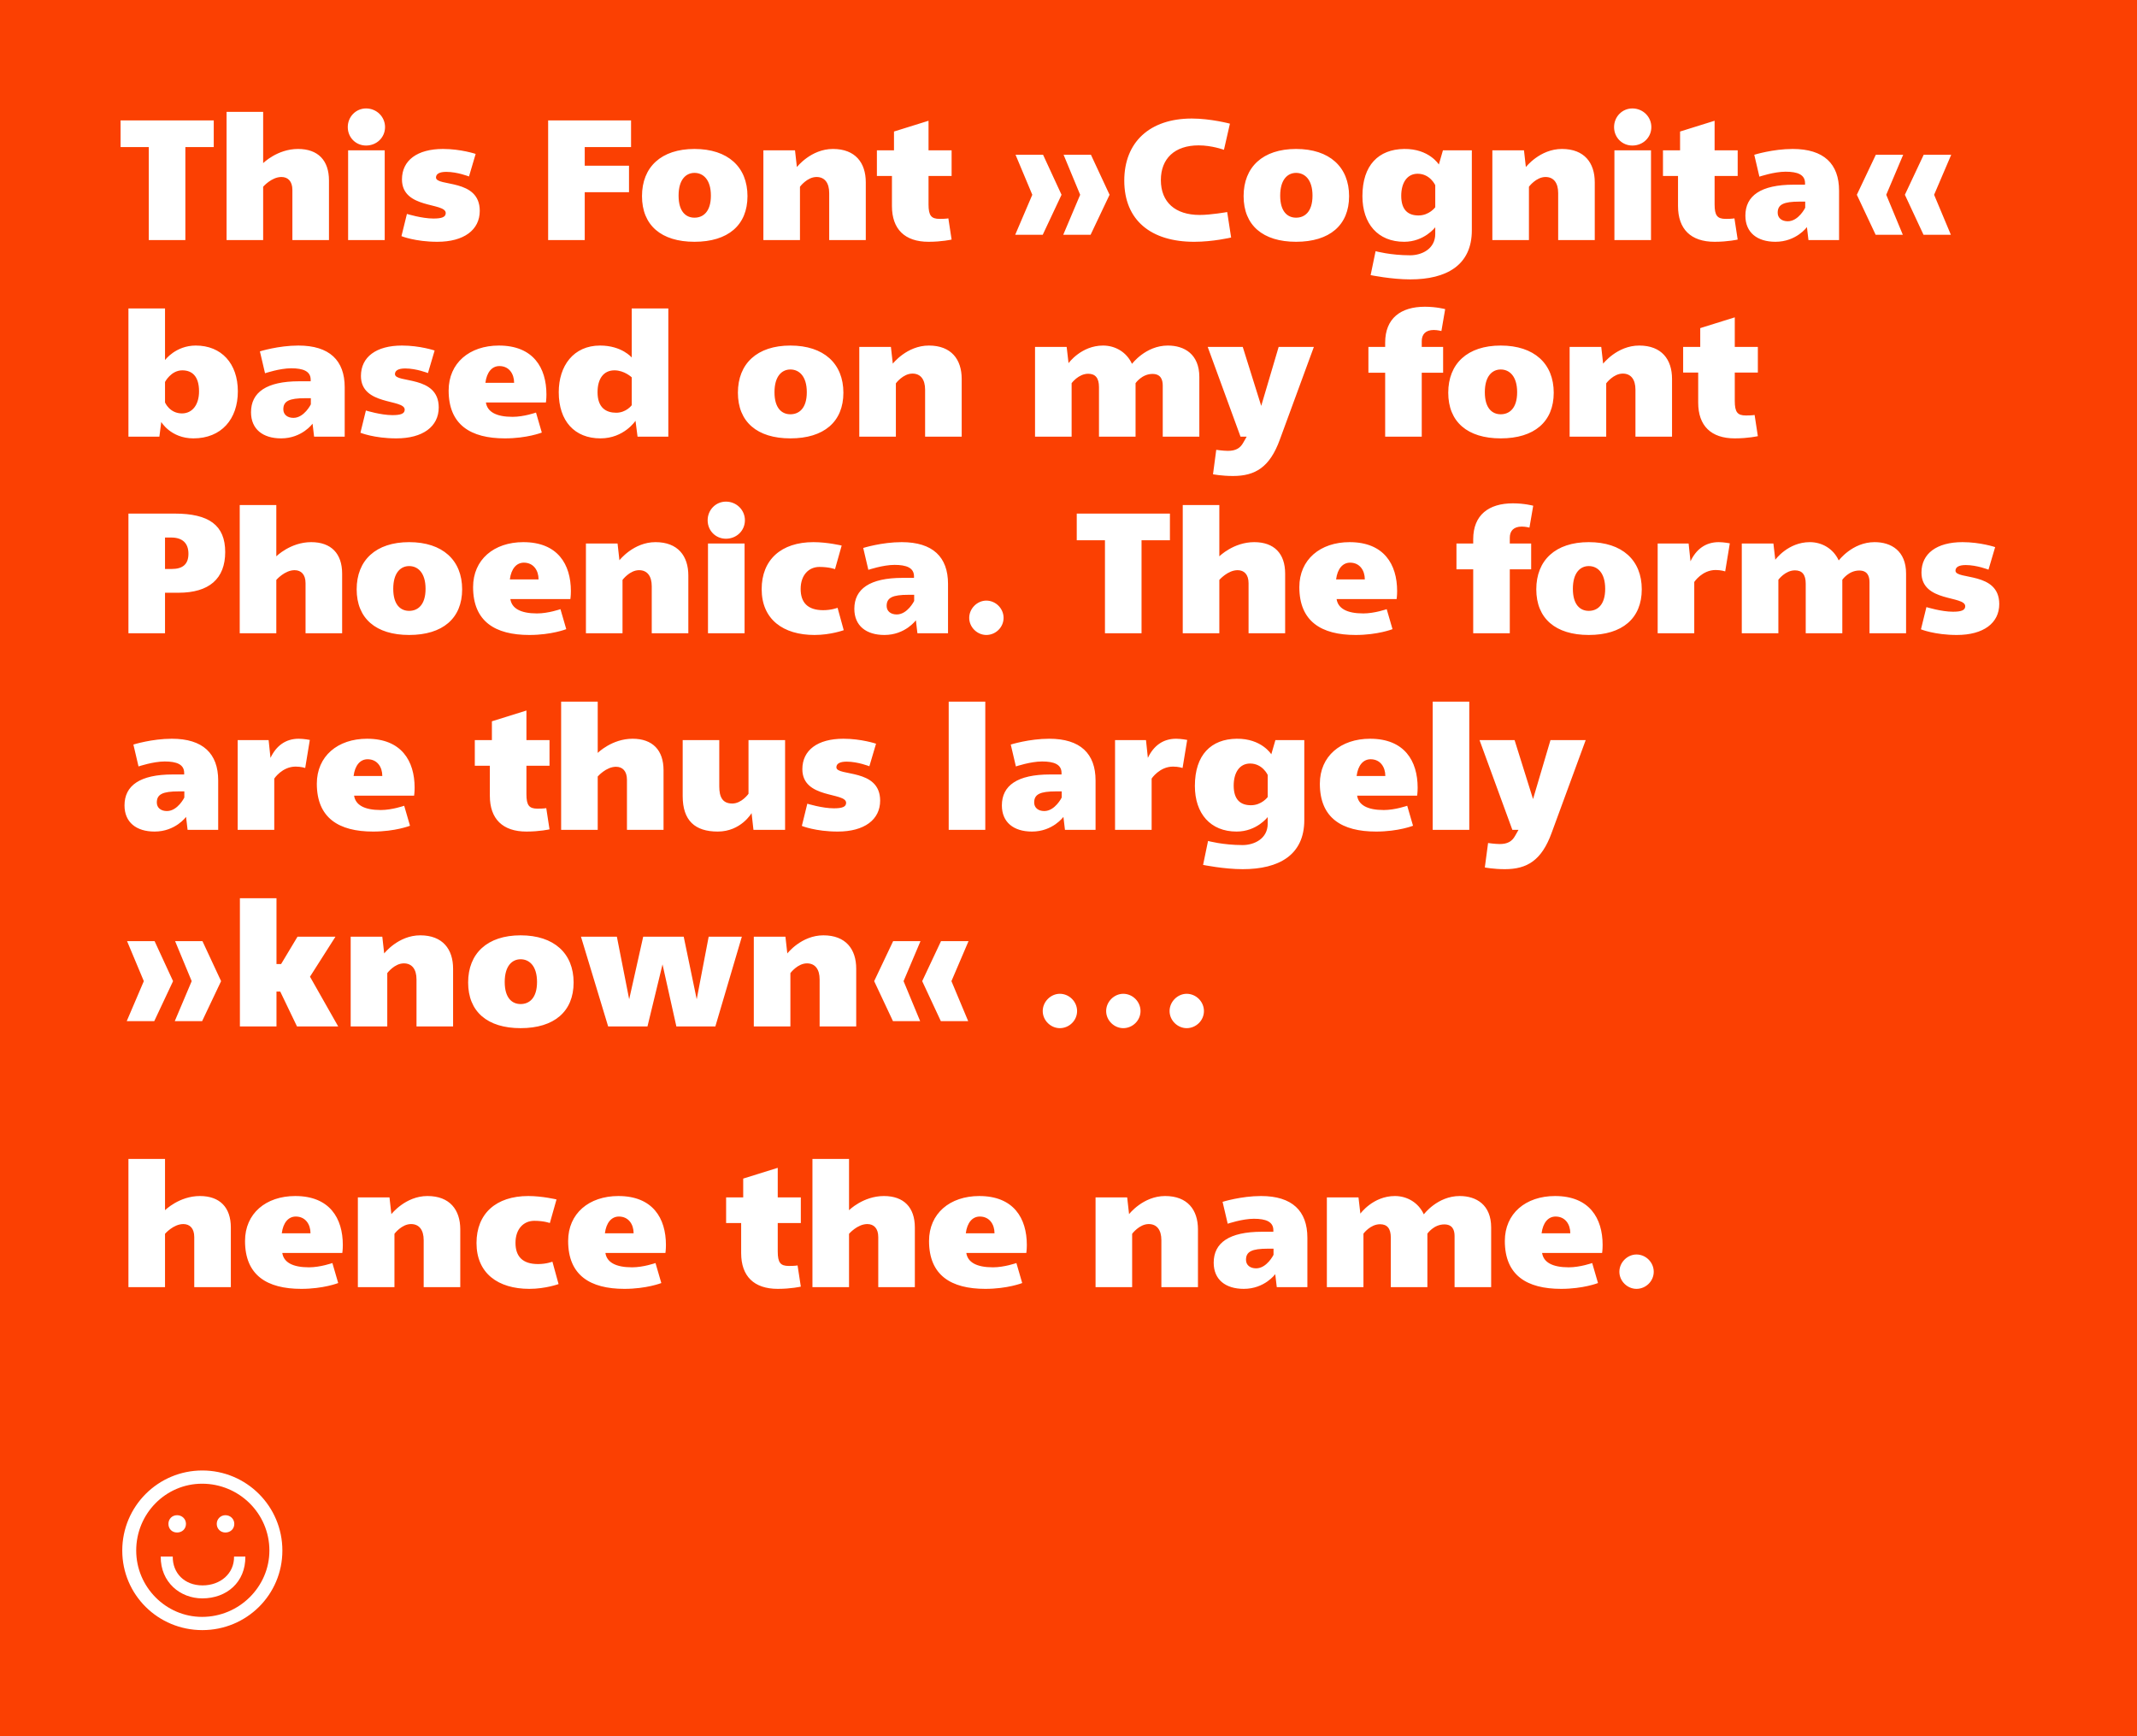
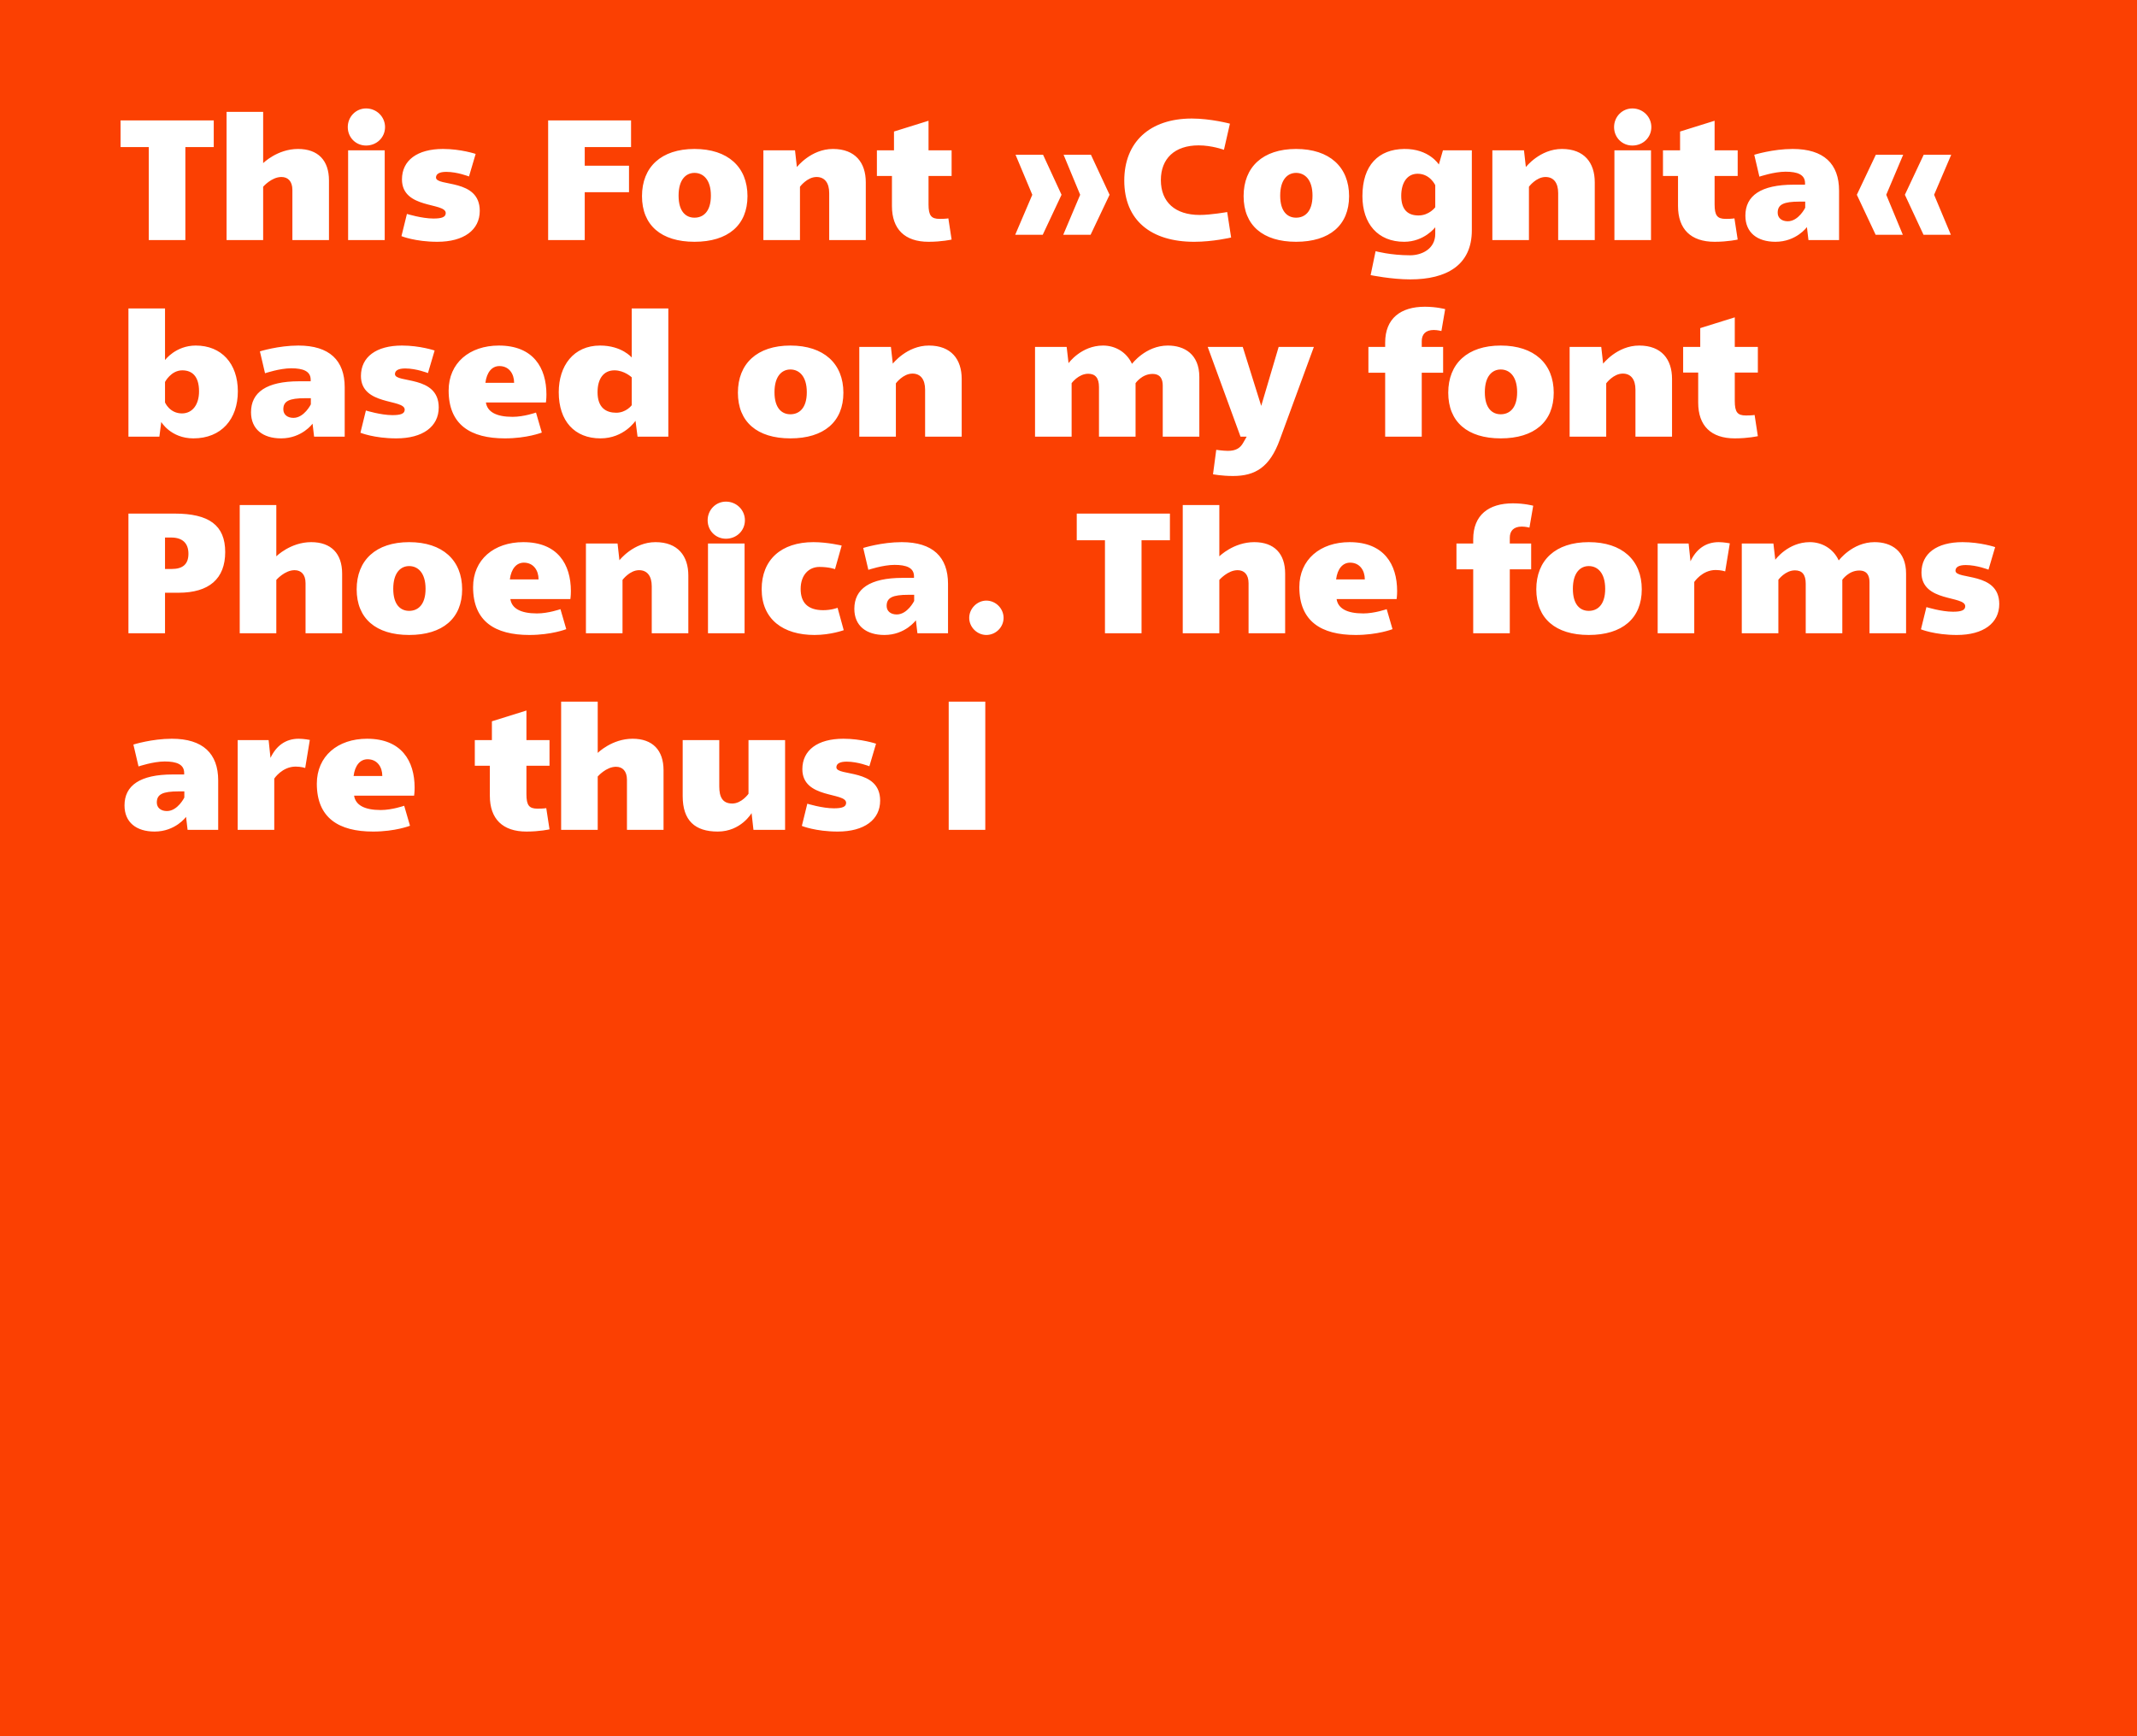
<svg xmlns="http://www.w3.org/2000/svg" viewBox="0 0 400 325" fill-rule="evenodd" clip-rule="evenodd" stroke-linejoin="round" stroke-miterlimit="2">
  <path fill="#fb4002" d="M0 0h400v325H0z" />
  <g fill="#fff">
    <path d="M40.008 22.54h-17.44v4.992h5.28v17.408h6.848v-17.408h5.312v-4.992zM49.256 20.939h-6.848v24h6.848v-9.984s1.568-1.824 3.424-1.824c1.216 0 2.048.8 2.048 2.432v9.376h6.848v-11.168c0-3.744-2.048-5.888-5.792-5.888-3.872 0-6.528 2.656-6.528 2.656v-9.6zM68.52 20.299c-1.92 0-3.424 1.568-3.424 3.488 0 1.952 1.504 3.456 3.424 3.456 1.984 0 3.552-1.504 3.552-3.456 0-1.92-1.568-3.488-3.552-3.488zm3.488 7.84h-6.848v16.8h6.848v-16.8zM82.92 27.883c-4.832 0-7.68 2.144-7.68 5.696 0 5.6 8.192 4.256 8.192 6.304 0 .768-.768 1.024-2.304 1.024-2.176 0-4.96-.864-4.96-.864l-1.024 4.16s2.56 1.056 6.72 1.056c4.96 0 7.936-2.208 7.936-5.792 0-6.112-8.192-4.48-8.192-6.24 0-.672.64-1.056 1.92-1.056 2.08 0 4.256.864 4.256.864l1.248-4.224s-2.752-.928-6.112-.928zM118.12 27.531v-4.992h-15.52v22.4h6.848v-8.96h8.288v-4.96h-8.288v-3.488h8.672zM129.992 27.883c-6.24 0-9.824 3.392-9.824 8.832 0 5.44 3.584 8.544 9.824 8.544 6.272 0 9.92-3.104 9.92-8.544s-3.648-8.832-9.92-8.832zm0 4.48c1.6 0 3.072 1.216 3.072 4.256s-1.472 4.128-3.072 4.128c-1.568 0-2.976-1.088-2.976-4.128s1.408-4.256 2.976-4.256zM155.912 27.883c-4.128 0-6.752 3.392-6.752 3.392l-.352-3.136h-5.92v16.8h6.848v-9.984s1.344-1.824 3.104-1.824c1.536 0 2.368 1.12 2.368 3.008v8.8h6.848v-10.816c0-3.648-1.952-6.24-6.144-6.24zM173.8 22.604l-6.464 2.016v3.52h-3.2v4.8h2.816v5.632c0 4.32 2.4 6.688 6.848 6.688 2.528 0 4.32-.416 4.32-.416l-.608-3.968s-.416.096-1.632.096c-1.568 0-2.08-.608-2.08-2.72v-5.312h4.32v-4.8h-4.32v-5.536zM195.24 28.971h-5.152l3.136 7.488-3.2 7.488h5.152l3.52-7.488-3.456-7.488zm8.96 0h-5.12l3.104 7.488-3.168 7.488h5.12l3.552-7.488-3.488-7.488zM223.08 22.188c-7.904 0-12.64 4.448-12.64 11.616 0 7.424 4.992 11.456 13.088 11.456 3.552 0 6.912-.8 6.912-.8l-.736-4.768s-3.04.544-5.152.544c-4.544 0-7.264-2.368-7.264-6.528 0-4 2.56-6.496 7.072-6.496 2.496 0 4.736.832 4.736.832l1.12-4.896s-3.584-.96-7.136-.96zM242.6 27.883c-6.24 0-9.824 3.392-9.824 8.832 0 5.44 3.584 8.544 9.824 8.544 6.272 0 9.92-3.104 9.92-8.544s-3.648-8.832-9.92-8.832zm0 4.48c1.6 0 3.072 1.216 3.072 4.256s-1.472 4.128-3.072 4.128c-1.568 0-2.976-1.088-2.976-4.128s1.408-4.256 2.976-4.256zM262.824 27.883c-4.768.064-7.808 3.008-7.808 8.832 0 5.184 2.912 8.544 7.808 8.544 3.776 0 5.824-2.72 5.824-2.72v1.248c0 2.816-2.528 4-4.704 4-3.68 0-6.464-.768-6.464-.768l-.928 4.48s3.904.8 7.424.8c6.784 0 11.52-2.656 11.52-9.184v-14.976h-5.408l-.768 2.656s-1.824-2.976-6.496-2.912zm2.528 4.64c2.336 0 3.296 2.144 3.296 2.144v4.128s-1.12 1.536-3.136 1.536c-1.92 0-3.232-.992-3.232-3.68 0-2.464 1.12-4.128 3.072-4.128zM292.36 27.883c-4.128 0-6.752 3.392-6.752 3.392l-.352-3.136h-5.92v16.8h6.848v-9.984s1.344-1.824 3.104-1.824c1.536 0 2.368 1.12 2.368 3.008v8.8h6.848v-10.816c0-3.648-1.952-6.24-6.144-6.24zM305.544 20.299c-1.92 0-3.424 1.568-3.424 3.488 0 1.952 1.504 3.456 3.424 3.456 1.984 0 3.552-1.504 3.552-3.456 0-1.92-1.568-3.488-3.552-3.488zm3.488 7.84h-6.848v16.8h6.848v-16.8zM320.936 22.604l-6.464 2.016v3.52h-3.2v4.8h2.816v5.632c0 4.32 2.4 6.688 6.848 6.688 2.528 0 4.32-.416 4.32-.416l-.608-3.968s-.416.096-1.632.096c-1.568 0-2.08-.608-2.08-2.72v-5.312h4.32v-4.8h-4.32v-5.536zM335.56 27.883c-3.744 0-7.2 1.088-7.2 1.088l.96 4.096s2.752-.928 4.896-.928c2.24 0 3.648.544 3.648 2.144v.288h-2.144c-6.144 0-9.024 2.08-9.024 5.792 0 3.168 2.208 4.896 5.632 4.896 3.904 0 5.888-2.752 5.888-2.752l.288 2.432h5.728v-9.248c0-5.024-2.848-7.808-8.672-7.808zm2.336 9.856v1.152s-1.248 2.528-3.264 2.528c-1.12 0-1.888-.608-1.888-1.6 0-1.536 1.088-2.08 4.096-2.08h1.056zM356.232 28.971h-5.12l-3.552 7.488 3.52 7.488h5.088l-3.104-7.488 3.168-7.488zm8.992 0h-5.152l-3.52 7.488 3.488 7.488h5.12l-3.136-7.488 3.2-7.488zM30.888 57.739h-6.848v24h5.792l.352-2.752s1.792 3.072 6.016 3.072c5.248 0 8.32-3.616 8.32-8.8 0-5.216-3.072-8.576-7.872-8.576-3.776 0-5.76 2.72-5.76 2.72v-9.664zm3.232 11.584c1.792 0 3.136 1.056 3.136 3.936 0 2.496-1.248 4.128-3.2 4.128-2.304 0-3.168-2.048-3.168-2.048v-3.84s1.12-2.176 3.232-2.176zM55.848 64.683c-3.744 0-7.2 1.088-7.2 1.088l.96 4.096s2.752-.928 4.896-.928c2.24 0 3.648.544 3.648 2.144v.288h-2.144c-6.144 0-9.024 2.08-9.024 5.792 0 3.168 2.208 4.896 5.632 4.896 3.904 0 5.888-2.752 5.888-2.752l.288 2.432h5.728v-9.248c0-5.024-2.848-7.808-8.672-7.808zm2.336 9.856v1.152s-1.248 2.528-3.264 2.528c-1.12 0-1.888-.608-1.888-1.6 0-1.536 1.088-2.08 4.096-2.08h1.056zM75.24 64.683c-4.832 0-7.68 2.144-7.68 5.696 0 5.6 8.192 4.256 8.192 6.304 0 .768-.768 1.024-2.304 1.024-2.176 0-4.96-.864-4.96-.864l-1.024 4.16s2.56 1.056 6.72 1.056c4.96 0 7.936-2.208 7.936-5.792 0-6.112-8.192-4.48-8.192-6.24 0-.672.64-1.056 1.92-1.056 2.08 0 4.256.864 4.256.864l1.248-4.224s-2.752-.928-6.112-.928zM93.384 64.683c-5.504 0-9.408 3.264-9.408 8.416 0 6.432 4.128 8.96 10.528 8.96 4.16 0 6.912-1.088 6.912-1.088l-1.088-3.744s-2.272.8-4.384.8c-3.104 0-4.736-.96-4.992-2.688h11.232s.096-.608.096-1.504c0-4.992-2.464-9.152-8.896-9.152zm.096 3.84c1.792 0 2.752 1.44 2.752 3.136h-5.376c.256-2.016 1.248-3.136 2.624-3.136zM125.096 57.739h-6.848v9.184s-1.856-2.24-5.92-2.24c-4.992 0-7.744 3.808-7.744 8.736 0 5.408 2.976 8.64 7.808 8.64 4.416 0 6.56-3.296 6.56-3.296l.384 2.976h5.76v-24zm-10.08 11.584c1.856 0 3.232 1.312 3.232 1.312v5.216s-1.024 1.408-2.912 1.408c-1.856 0-3.488-.896-3.488-3.84 0-2.56 1.152-4.096 3.168-4.096zM147.944 64.683c-6.24 0-9.824 3.392-9.824 8.832 0 5.44 3.584 8.544 9.824 8.544 6.272 0 9.92-3.104 9.92-8.544s-3.648-8.832-9.92-8.832zm0 4.48c1.6 0 3.072 1.216 3.072 4.256s-1.472 4.128-3.072 4.128c-1.568 0-2.976-1.088-2.976-4.128s1.408-4.256 2.976-4.256zM173.864 64.683c-4.128 0-6.752 3.392-6.752 3.392l-.352-3.136h-5.92v16.8h6.848v-9.984s1.344-1.824 3.104-1.824c1.536 0 2.368 1.12 2.368 3.008v8.8h6.848v-10.816c0-3.648-1.952-6.24-6.144-6.24zM218.6 64.683c-4.192 0-6.72 3.456-6.72 3.424-.992-2.176-3.104-3.424-5.408-3.424-4.096 0-6.464 3.296-6.464 3.296l-.352-3.04h-5.92v16.8h6.848v-10.016s1.28-1.76 3.104-1.76c1.344 0 2.016.8 2.016 2.496v9.28h6.848v-10.016s1.184-1.728 3.168-1.728c1.536 0 1.92 1.056 1.92 2.176v9.568h6.848v-11.168c0-4.256-2.784-5.888-5.888-5.888zM245.928 64.939h-6.592l-3.264 11.04-3.456-11.04h-6.56l6.144 16.8h1.152l-.64 1.12c-.576 1.056-1.44 1.536-2.88 1.536-.864 0-2.176-.192-2.176-.192l-.608 4.576s1.632.32 3.744.32c4.128 0 6.88-1.6 8.768-6.816l6.368-17.344zM266.696 57.419c-4.512 0-7.424 2.176-7.424 6.72v.8h-3.136v4.832h3.136v11.968h6.848v-11.968h4v-4.832h-4v-1.088c0-1.28.736-2.08 2.24-2.08.736 0 1.44.192 1.44.192l.704-4.096s-1.632-.448-3.808-.448zM280.904 64.683c-6.24 0-9.824 3.392-9.824 8.832 0 5.44 3.584 8.544 9.824 8.544 6.272 0 9.92-3.104 9.92-8.544s-3.648-8.832-9.92-8.832zm0 4.48c1.6 0 3.072 1.216 3.072 4.256s-1.472 4.128-3.072 4.128c-1.568 0-2.976-1.088-2.976-4.128s1.408-4.256 2.976-4.256zM306.824 64.683c-4.128 0-6.752 3.392-6.752 3.392l-.352-3.136h-5.92v16.8h6.848v-9.984s1.344-1.824 3.104-1.824c1.536 0 2.368 1.12 2.368 3.008v8.8h6.848v-10.816c0-3.648-1.952-6.24-6.144-6.24zM324.712 59.403l-6.464 2.016v3.52h-3.2v4.8h2.816v5.632c0 4.32 2.4 6.688 6.848 6.688 2.528 0 4.32-.416 4.32-.416l-.608-3.968s-.416.096-1.632.096c-1.568 0-2.08-.608-2.08-2.72v-5.312h4.32v-4.8h-4.32v-5.536zM32.712 96.139h-8.672v22.4h6.848v-7.584h2.528c5.728 0 8.736-2.624 8.736-7.616 0-5.024-3.04-7.2-9.44-7.2zm-.576 10.368h-1.248v-5.888h1.152c2.112 0 3.232 1.056 3.232 3.04 0 1.952-1.056 2.848-3.136 2.848zM51.72 94.539h-6.848v24h6.848v-9.984s1.568-1.824 3.424-1.824c1.216 0 2.048.8 2.048 2.432v9.376h6.848v-11.168c0-3.744-2.048-5.888-5.792-5.888-3.872 0-6.528 2.656-6.528 2.656v-9.6zM76.584 101.483c-6.24 0-9.824 3.392-9.824 8.832 0 5.44 3.584 8.544 9.824 8.544 6.272 0 9.92-3.104 9.92-8.544s-3.648-8.832-9.92-8.832zm0 4.48c1.6 0 3.072 1.216 3.072 4.256s-1.472 4.128-3.072 4.128c-1.568 0-2.976-1.088-2.976-4.128s1.408-4.256 2.976-4.256zM97.96 101.483c-5.504 0-9.408 3.264-9.408 8.416 0 6.432 4.128 8.96 10.528 8.96 4.16 0 6.912-1.088 6.912-1.088l-1.088-3.744s-2.272.8-4.384.8c-3.104 0-4.736-.96-4.992-2.688h11.232s.096-.608.096-1.504c0-4.992-2.464-9.152-8.896-9.152zm.096 3.84c1.792 0 2.752 1.44 2.752 3.136h-5.376c.256-2.016 1.248-3.136 2.624-3.136zM122.696 101.483c-4.128 0-6.752 3.392-6.752 3.392l-.352-3.136h-5.92v16.8h6.848v-9.984s1.344-1.824 3.104-1.824c1.536 0 2.368 1.12 2.368 3.008v8.8h6.848v-10.816c0-3.648-1.952-6.24-6.144-6.24zM135.88 93.899c-1.92 0-3.424 1.568-3.424 3.488 0 1.952 1.504 3.456 3.424 3.456 1.984 0 3.552-1.504 3.552-3.456 0-1.92-1.568-3.488-3.552-3.488zm3.488 7.84h-6.848v16.8h6.848v-16.8zM152.264 101.483c-6.048 0-9.696 3.296-9.696 8.8 0 5.664 4.032 8.576 9.888 8.576 3.04 0 5.472-.896 5.472-.896l-1.152-4.192s-1.12.448-2.688.448c-2.944 0-4.224-1.472-4.224-3.968 0-2.592 1.504-4.128 3.52-4.128 1.824 0 2.912.416 2.912.416l1.248-4.416s-2.656-.64-5.28-.64zM168.776 101.483c-3.744 0-7.2 1.088-7.2 1.088l.96 4.096s2.752-.928 4.896-.928c2.24 0 3.648.544 3.648 2.144v.288h-2.144c-6.144 0-9.024 2.08-9.024 5.792 0 3.168 2.208 4.896 5.632 4.896 3.904 0 5.888-2.752 5.888-2.752l.288 2.432h5.728v-9.248c0-5.024-2.848-7.808-8.672-7.808zm2.336 9.856v1.152s-1.248 2.528-3.264 2.528c-1.12 0-1.888-.608-1.888-1.6 0-1.536 1.088-2.08 4.096-2.08h1.056zM184.616 112.427c-1.696 0-3.2 1.472-3.2 3.232 0 1.76 1.504 3.2 3.2 3.2 1.76 0 3.232-1.44 3.232-3.2 0-1.76-1.472-3.232-3.232-3.232zM218.984 96.139h-17.44v4.992h5.28v17.408h6.848v-17.408h5.312v-4.992zM228.232 94.539h-6.848v24h6.848v-9.984s1.568-1.824 3.424-1.824c1.216 0 2.048.8 2.048 2.432v9.376h6.848v-11.168c0-3.744-2.048-5.888-5.792-5.888-3.872 0-6.528 2.656-6.528 2.656v-9.6zM252.616 101.483c-5.504 0-9.408 3.264-9.408 8.416 0 6.432 4.128 8.96 10.528 8.96 4.16 0 6.912-1.088 6.912-1.088l-1.088-3.744s-2.272.8-4.384.8c-3.104 0-4.736-.96-4.992-2.688h11.232s.096-.608.096-1.504c0-4.992-2.464-9.152-8.896-9.152zm.096 3.84c1.792 0 2.752 1.44 2.752 3.136h-5.376c.256-2.016 1.248-3.136 2.624-3.136zM283.176 94.219c-4.512 0-7.424 2.176-7.424 6.72v.8h-3.136v4.832h3.136v11.968h6.848v-11.968h4v-4.832h-4v-1.088c0-1.28.736-2.08 2.24-2.08.736 0 1.44.192 1.44.192l.704-4.096s-1.632-.448-3.808-.448zM297.384 101.483c-6.24 0-9.824 3.392-9.824 8.832 0 5.44 3.584 8.544 9.824 8.544 6.272 0 9.92-3.104 9.92-8.544s-3.648-8.832-9.92-8.832zm0 4.48c1.6 0 3.072 1.216 3.072 4.256s-1.472 4.128-3.072 4.128c-1.568 0-2.976-1.088-2.976-4.128s1.408-4.256 2.976-4.256zM321.704 101.483c-2.464 0-4.224 1.344-5.28 3.584l-.352-3.328h-5.792v16.8h6.848v-9.6s1.472-2.24 4-2.24c1.024 0 1.792.256 1.792.256l.864-5.248s-1.12-.224-2.08-.224zM350.888 101.483c-4.192 0-6.72 3.456-6.72 3.424-.992-2.176-3.104-3.424-5.408-3.424-4.096 0-6.464 3.296-6.464 3.296l-.352-3.04h-5.92v16.8h6.848v-10.016s1.28-1.76 3.104-1.76c1.344 0 2.016.8 2.016 2.496v9.28h6.848v-10.016s1.184-1.728 3.168-1.728c1.536 0 1.92 1.056 1.92 2.176v9.568h6.848v-11.168c0-4.256-2.784-5.888-5.888-5.888zM367.336 101.483c-4.832 0-7.68 2.144-7.68 5.696 0 5.6 8.192 4.256 8.192 6.304 0 .768-.768 1.024-2.304 1.024-2.176 0-4.96-.864-4.96-.864l-1.024 4.16s2.56 1.056 6.72 1.056c4.96 0 7.936-2.208 7.936-5.792 0-6.112-8.192-4.48-8.192-6.24 0-.672.64-1.056 1.92-1.056 2.08 0 4.256.864 4.256.864l1.248-4.224s-2.752-.928-6.112-.928zM32.168 138.283c-3.744 0-7.2 1.088-7.2 1.088l.96 4.096s2.752-.928 4.896-.928c2.24 0 3.648.544 3.648 2.144v.288h-2.144c-6.144 0-9.024 2.08-9.024 5.792 0 3.168 2.208 4.896 5.632 4.896 3.904 0 5.888-2.752 5.888-2.752l.288 2.432h5.728v-9.248c0-5.024-2.848-7.808-8.672-7.808zm2.336 9.856v1.152s-1.248 2.528-3.264 2.528c-1.12 0-1.888-.608-1.888-1.6 0-1.536 1.088-2.08 4.096-2.08h1.056zM55.912 138.283c-2.464 0-4.224 1.344-5.28 3.584l-.352-3.328h-5.792v16.8h6.848v-9.6s1.472-2.24 4-2.24c1.024 0 1.792.256 1.792.256l.864-5.248s-1.12-.224-2.08-.224zM68.712 138.283c-5.504 0-9.408 3.264-9.408 8.416 0 6.432 4.128 8.96 10.528 8.96 4.16 0 6.912-1.088 6.912-1.088l-1.088-3.744s-2.272.8-4.384.8c-3.104 0-4.736-.96-4.992-2.688h11.232s.096-.608.096-1.504c0-4.992-2.464-9.152-8.896-9.152zm.096 3.84c1.792 0 2.752 1.44 2.752 3.136h-5.376c.256-2.016 1.248-3.136 2.624-3.136zM98.536 133.003l-6.464 2.016v3.52h-3.2v4.8h2.816v5.632c0 4.32 2.4 6.688 6.848 6.688 2.528 0 4.32-.416 4.32-.416l-.608-3.968s-.416.096-1.632.096c-1.568 0-2.08-.608-2.08-2.72v-5.312h4.32v-4.8h-4.32v-5.536zM111.88 131.339h-6.848v24h6.848v-9.984s1.568-1.824 3.424-1.824c1.216 0 2.048.8 2.048 2.432v9.376h6.848v-11.168c0-3.744-2.048-5.888-5.792-5.888-3.872 0-6.528 2.656-6.528 2.656v-9.6zM146.952 138.539h-6.848v10.048s-1.28 1.824-3.04 1.824c-1.824 0-2.432-1.216-2.432-3.2v-8.672h-6.848v10.464c0 4.576 2.272 6.656 6.56 6.656 4.352 0 6.336-3.456 6.336-3.456l.352 3.136h5.92v-16.8zM157.864 138.283c-4.832 0-7.68 2.144-7.68 5.696 0 5.6 8.192 4.256 8.192 6.304 0 .768-.768 1.024-2.304 1.024-2.176 0-4.96-.864-4.96-.864l-1.024 4.16s2.56 1.056 6.72 1.056c4.96 0 7.936-2.208 7.936-5.792 0-6.112-8.192-4.48-8.192-6.24 0-.672.64-1.056 1.92-1.056 2.08 0 4.256.864 4.256.864l1.248-4.224s-2.752-.928-6.112-.928z" fill-rule="nonzero" />
    <path d="M177.576 131.339h6.848v24h-6.848z" />
-     <path d="M196.392 138.283c-3.744 0-7.2 1.088-7.2 1.088l.96 4.096s2.752-.928 4.896-.928c2.24 0 3.648.544 3.648 2.144v.288h-2.144c-6.144 0-9.024 2.08-9.024 5.792 0 3.168 2.208 4.896 5.632 4.896 3.904 0 5.888-2.752 5.888-2.752l.288 2.432h5.728v-9.248c0-5.024-2.848-7.808-8.672-7.808zm2.336 9.856v1.152s-1.248 2.528-3.264 2.528c-1.12 0-1.888-.608-1.888-1.6 0-1.536 1.088-2.08 4.096-2.08h1.056zM220.136 138.283c-2.464 0-4.224 1.344-5.28 3.584l-.352-3.328h-5.792v16.8h6.848v-9.6s1.472-2.24 4-2.24c1.024 0 1.792.256 1.792.256l.864-5.248s-1.12-.224-2.08-.224zM231.464 138.283c-4.768.064-7.808 3.008-7.808 8.832 0 5.184 2.912 8.544 7.808 8.544 3.776 0 5.824-2.72 5.824-2.72v1.248c0 2.816-2.528 4-4.704 4-3.68 0-6.464-.768-6.464-.768l-.928 4.48s3.904.8 7.424.8c6.784 0 11.52-2.656 11.52-9.184v-14.976h-5.408l-.768 2.656s-1.824-2.976-6.496-2.912zm2.528 4.64c2.336 0 3.296 2.144 3.296 2.144v4.128s-1.12 1.536-3.136 1.536c-1.92 0-3.232-.992-3.232-3.68 0-2.464 1.12-4.128 3.072-4.128zM256.456 138.283c-5.504 0-9.408 3.264-9.408 8.416 0 6.432 4.128 8.96 10.528 8.96 4.16 0 6.912-1.088 6.912-1.088l-1.088-3.744s-2.272.8-4.384.8c-3.104 0-4.736-.96-4.992-2.688h11.232s.096-.608.096-1.504c0-4.992-2.464-9.152-8.896-9.152zm.096 3.84c1.792 0 2.752 1.44 2.752 3.136h-5.376c.256-2.016 1.248-3.136 2.624-3.136z" fill-rule="nonzero" />
-     <path d="M268.168 131.339h6.848v24h-6.848z" />
-     <path d="M296.808 138.539h-6.592l-3.264 11.04-3.456-11.04h-6.56l6.144 16.8h1.152l-.64 1.12c-.576 1.056-1.44 1.536-2.88 1.536-.864 0-2.176-.192-2.176-.192l-.608 4.576s1.632.32 3.744.32c4.128 0 6.88-1.6 8.768-6.816l6.368-17.344zM28.936 176.171h-5.152l3.136 7.488-3.2 7.488h5.152l3.52-7.488-3.456-7.488zm8.96 0h-5.12l3.104 7.488-3.168 7.488h5.12l3.552-7.488-3.488-7.488zM51.752 168.139h-6.848v24h6.848v-6.528h.704l3.136 6.528h7.712l-5.28-9.312 4.768-7.488h-7.104l-3.072 5.12h-.864v-12.32zM78.664 175.083c-4.128 0-6.752 3.392-6.752 3.392l-.352-3.136h-5.92v16.8h6.848v-9.984s1.344-1.824 3.104-1.824c1.536 0 2.368 1.12 2.368 3.008v8.8h6.848v-10.816c0-3.648-1.952-6.24-6.144-6.24zM97.448 175.083c-6.24 0-9.824 3.392-9.824 8.832 0 5.44 3.584 8.544 9.824 8.544 6.272 0 9.92-3.104 9.92-8.544s-3.648-8.832-9.92-8.832zm0 4.48c1.6 0 3.072 1.216 3.072 4.256s-1.472 4.128-3.072 4.128c-1.568 0-2.976-1.088-2.976-4.128s1.408-4.256 2.976-4.256zM138.856 175.339h-6.208l-2.24 11.712-2.432-11.712h-7.584l-2.624 11.712-2.304-11.712h-6.72l5.088 16.8h7.36l2.816-11.616 2.592 11.616h7.296l4.96-16.8zM154.12 175.083c-4.128 0-6.752 3.392-6.752 3.392l-.352-3.136h-5.92v16.8h6.848v-9.984s1.344-1.824 3.104-1.824c1.536 0 2.368 1.12 2.368 3.008v8.8h6.848v-10.816c0-3.648-1.952-6.24-6.144-6.24zM172.296 176.171h-5.12l-3.552 7.488 3.52 7.488h5.088l-3.104-7.488 3.168-7.488zm8.992 0h-5.152l-3.52 7.488 3.488 7.488h5.12l-3.136-7.488 3.2-7.488zM198.376 186.027c-1.696 0-3.2 1.472-3.2 3.232 0 1.76 1.504 3.2 3.2 3.2 1.76 0 3.232-1.44 3.232-3.2 0-1.76-1.472-3.232-3.232-3.232zM210.248 186.027c-1.696 0-3.2 1.472-3.2 3.232 0 1.76 1.504 3.2 3.2 3.2 1.76 0 3.232-1.44 3.232-3.2 0-1.76-1.472-3.232-3.232-3.232zM222.12 186.027c-1.696 0-3.2 1.472-3.2 3.232 0 1.76 1.504 3.2 3.2 3.2 1.76 0 3.232-1.44 3.232-3.2 0-1.76-1.472-3.232-3.232-3.232zM30.888 216.939h-6.848v24h6.848v-9.984s1.568-1.824 3.424-1.824c1.216 0 2.048.8 2.048 2.432v9.376h6.848v-11.168c0-3.744-2.048-5.888-5.792-5.888-3.872 0-6.528 2.656-6.528 2.656v-9.6zM55.272 223.883c-5.504 0-9.408 3.264-9.408 8.416 0 6.432 4.128 8.96 10.528 8.96 4.16 0 6.912-1.088 6.912-1.088l-1.088-3.744s-2.272.8-4.384.8c-3.104 0-4.736-.96-4.992-2.688h11.232s.096-.608.096-1.504c0-4.992-2.464-9.152-8.896-9.152zm.096 3.84c1.792 0 2.752 1.44 2.752 3.136h-5.376c.256-2.016 1.248-3.136 2.624-3.136zM80.008 223.883c-4.128 0-6.752 3.392-6.752 3.392l-.352-3.136h-5.92v16.8h6.848v-9.984s1.344-1.824 3.104-1.824c1.536 0 2.368 1.12 2.368 3.008v8.8h6.848v-10.816c0-3.648-1.952-6.24-6.144-6.24zM98.888 223.883c-6.048 0-9.696 3.296-9.696 8.8 0 5.664 4.032 8.576 9.888 8.576 3.04 0 5.472-.896 5.472-.896l-1.152-4.192s-1.12.448-2.688.448c-2.944 0-4.224-1.472-4.224-3.968 0-2.592 1.504-4.128 3.52-4.128 1.824 0 2.912.416 2.912.416l1.248-4.416s-2.656-.64-5.28-.64zM115.752 223.883c-5.504 0-9.408 3.264-9.408 8.416 0 6.432 4.128 8.96 10.528 8.96 4.16 0 6.912-1.088 6.912-1.088l-1.088-3.744s-2.272.8-4.384.8c-3.104 0-4.736-.96-4.992-2.688h11.232s.096-.608.096-1.504c0-4.992-2.464-9.152-8.896-9.152zm.096 3.84c1.792 0 2.752 1.44 2.752 3.136h-5.376c.256-2.016 1.248-3.136 2.624-3.136zM145.576 218.603l-6.464 2.016v3.52h-3.2v4.8h2.816v5.632c0 4.32 2.4 6.688 6.848 6.688 2.528 0 4.32-.416 4.32-.416l-.608-3.968s-.416.096-1.632.096c-1.568 0-2.08-.608-2.08-2.72v-5.312h4.32v-4.8h-4.32v-5.536zM158.92 216.939h-6.848v24h6.848v-9.984s1.568-1.824 3.424-1.824c1.216 0 2.048.8 2.048 2.432v9.376h6.848v-11.168c0-3.744-2.048-5.888-5.792-5.888-3.872 0-6.528 2.656-6.528 2.656v-9.6zM183.304 223.883c-5.504 0-9.408 3.264-9.408 8.416 0 6.432 4.128 8.96 10.528 8.96 4.16 0 6.912-1.088 6.912-1.088l-1.088-3.744s-2.272.8-4.384.8c-3.104 0-4.736-.96-4.992-2.688h11.232s.096-.608.096-1.504c0-4.992-2.464-9.152-8.896-9.152zm.096 3.84c1.792 0 2.752 1.44 2.752 3.136h-5.376c.256-2.016 1.248-3.136 2.624-3.136zM218.088 223.883c-4.128 0-6.752 3.392-6.752 3.392l-.352-3.136h-5.92v16.8h6.848v-9.984s1.344-1.824 3.104-1.824c1.536 0 2.368 1.12 2.368 3.008v8.8h6.848v-10.816c0-3.648-1.952-6.24-6.144-6.24zM236.04 223.883c-3.744 0-7.2 1.088-7.2 1.088l.96 4.096s2.752-.928 4.896-.928c2.24 0 3.648.544 3.648 2.144v.288h-2.144c-6.144 0-9.024 2.08-9.024 5.792 0 3.168 2.208 4.896 5.632 4.896 3.904 0 5.888-2.752 5.888-2.752l.288 2.432h5.728v-9.248c0-5.024-2.848-7.808-8.672-7.808zm2.336 9.856v1.152s-1.248 2.528-3.264 2.528c-1.12 0-1.888-.608-1.888-1.6 0-1.536 1.088-2.08 4.096-2.08h1.056zM273.224 223.883c-4.192 0-6.72 3.456-6.72 3.424-.992-2.176-3.104-3.424-5.408-3.424-4.096 0-6.464 3.296-6.464 3.296l-.352-3.04h-5.92v16.8h6.848v-10.016s1.28-1.76 3.104-1.76c1.344 0 2.016.8 2.016 2.496v9.28h6.848v-10.016s1.184-1.728 3.168-1.728c1.536 0 1.92 1.056 1.92 2.176v9.568h6.848v-11.168c0-4.256-2.784-5.888-5.888-5.888zM291.08 223.883c-5.504 0-9.408 3.264-9.408 8.416 0 6.432 4.128 8.96 10.528 8.96 4.16 0 6.912-1.088 6.912-1.088l-1.088-3.744s-2.272.8-4.384.8c-3.104 0-4.736-.96-4.992-2.688h11.232s.096-.608.096-1.504c0-4.992-2.464-9.152-8.896-9.152zm.096 3.84c1.792 0 2.752 1.44 2.752 3.136h-5.376c.256-2.016 1.248-3.136 2.624-3.136zM306.312 234.827c-1.696 0-3.2 1.472-3.2 3.232 0 1.76 1.504 3.2 3.2 3.2 1.76 0 3.232-1.44 3.232-3.2 0-1.76-1.472-3.232-3.232-3.232zM37.87 305.139c8.28 0 14.985-6.615 14.985-14.895s-6.705-14.985-14.985-14.985-14.985 6.705-14.985 14.985 6.705 14.895 14.985 14.895zm-.045-2.475c-6.795 0-12.33-5.625-12.33-12.42 0-6.93 5.535-12.51 12.33-12.51 6.93 0 12.6 5.58 12.6 12.51 0 6.795-5.67 12.42-12.6 12.42zm-4.68-15.795c.945 0 1.665-.675 1.665-1.62 0-.9-.72-1.62-1.665-1.62-.945 0-1.62.72-1.62 1.62 0 .945.675 1.62 1.62 1.62zm9.045 0c.945 0 1.665-.675 1.665-1.62 0-.9-.72-1.62-1.665-1.62-.9 0-1.62.72-1.62 1.62 0 .945.72 1.62 1.62 1.62zm-4.32 12.33c4.545 0 8.1-3.015 8.055-7.83h-2.115c.045 3.195-2.565 5.4-5.895 5.4-3.42 0-5.625-2.34-5.58-5.4h-2.25c-.045 4.815 3.645 7.83 7.785 7.83z" fill-rule="nonzero" />
  </g>
</svg>